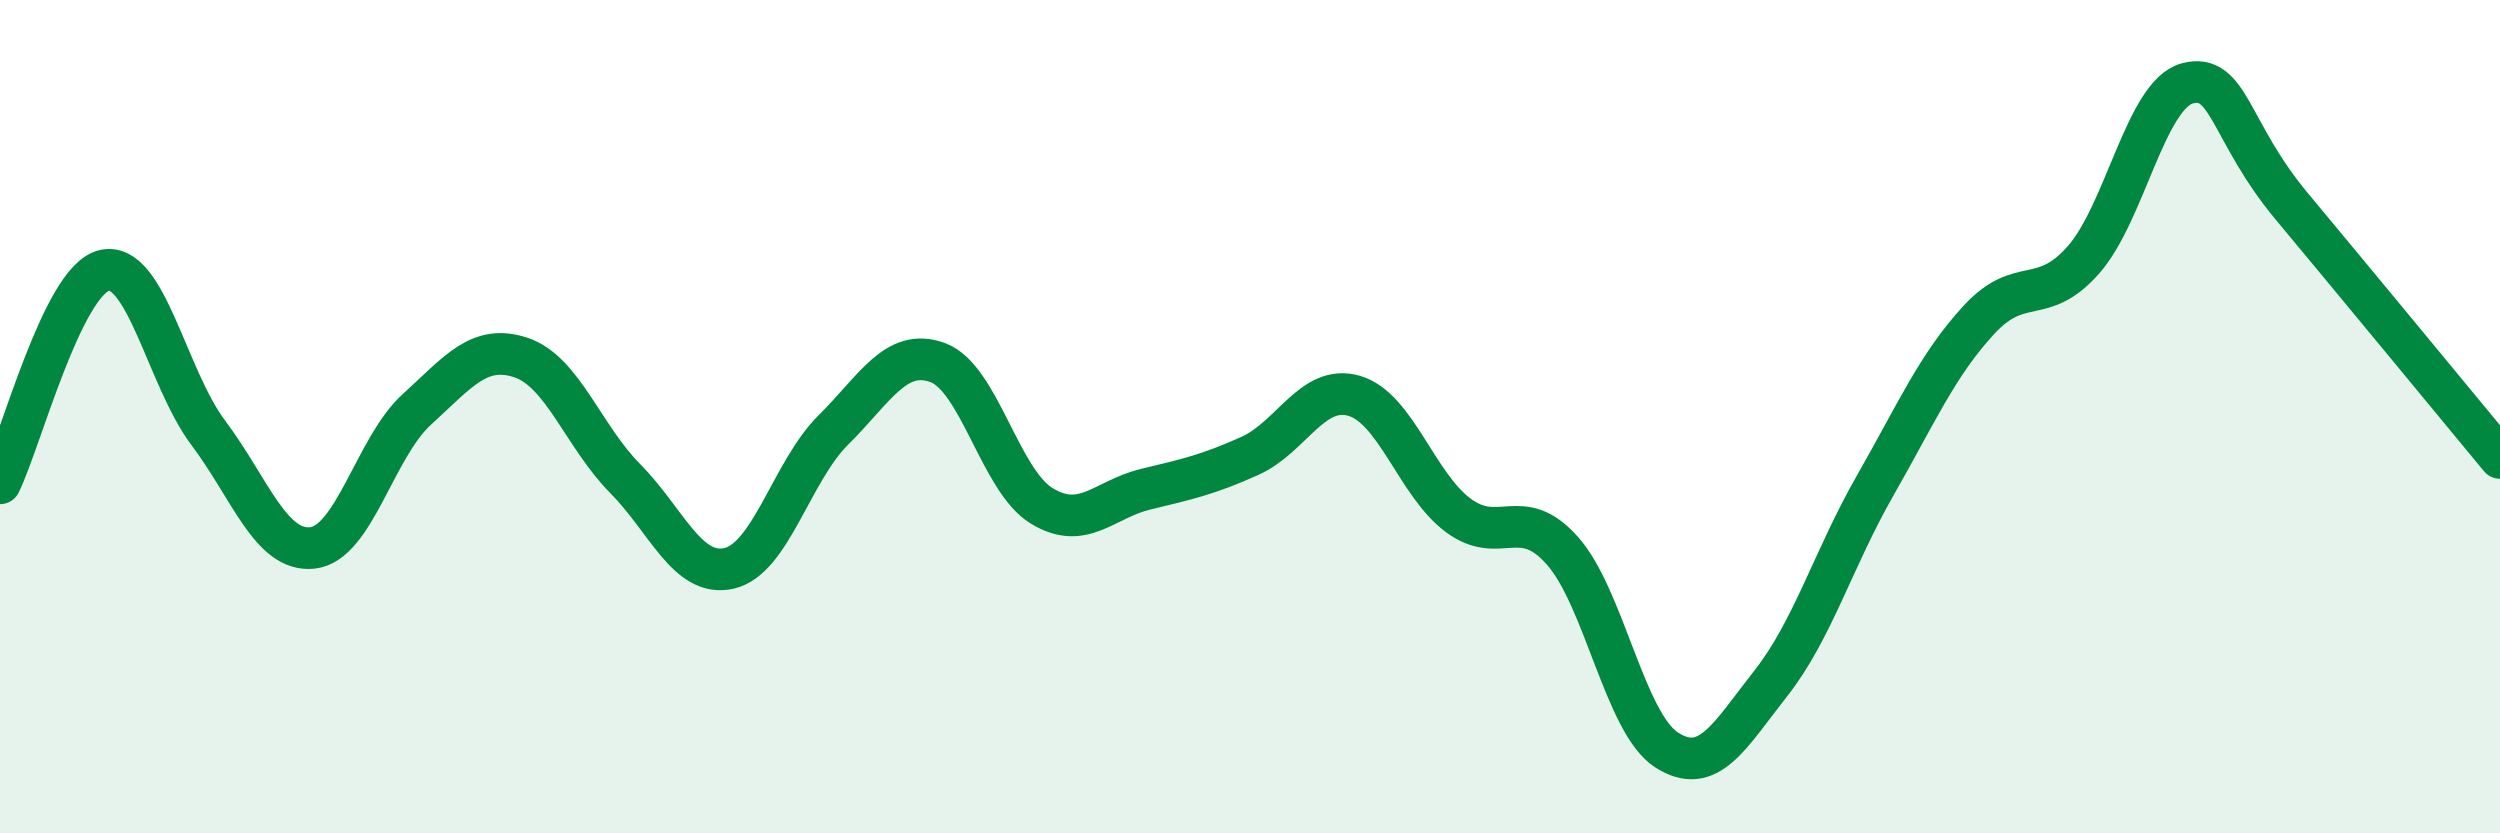
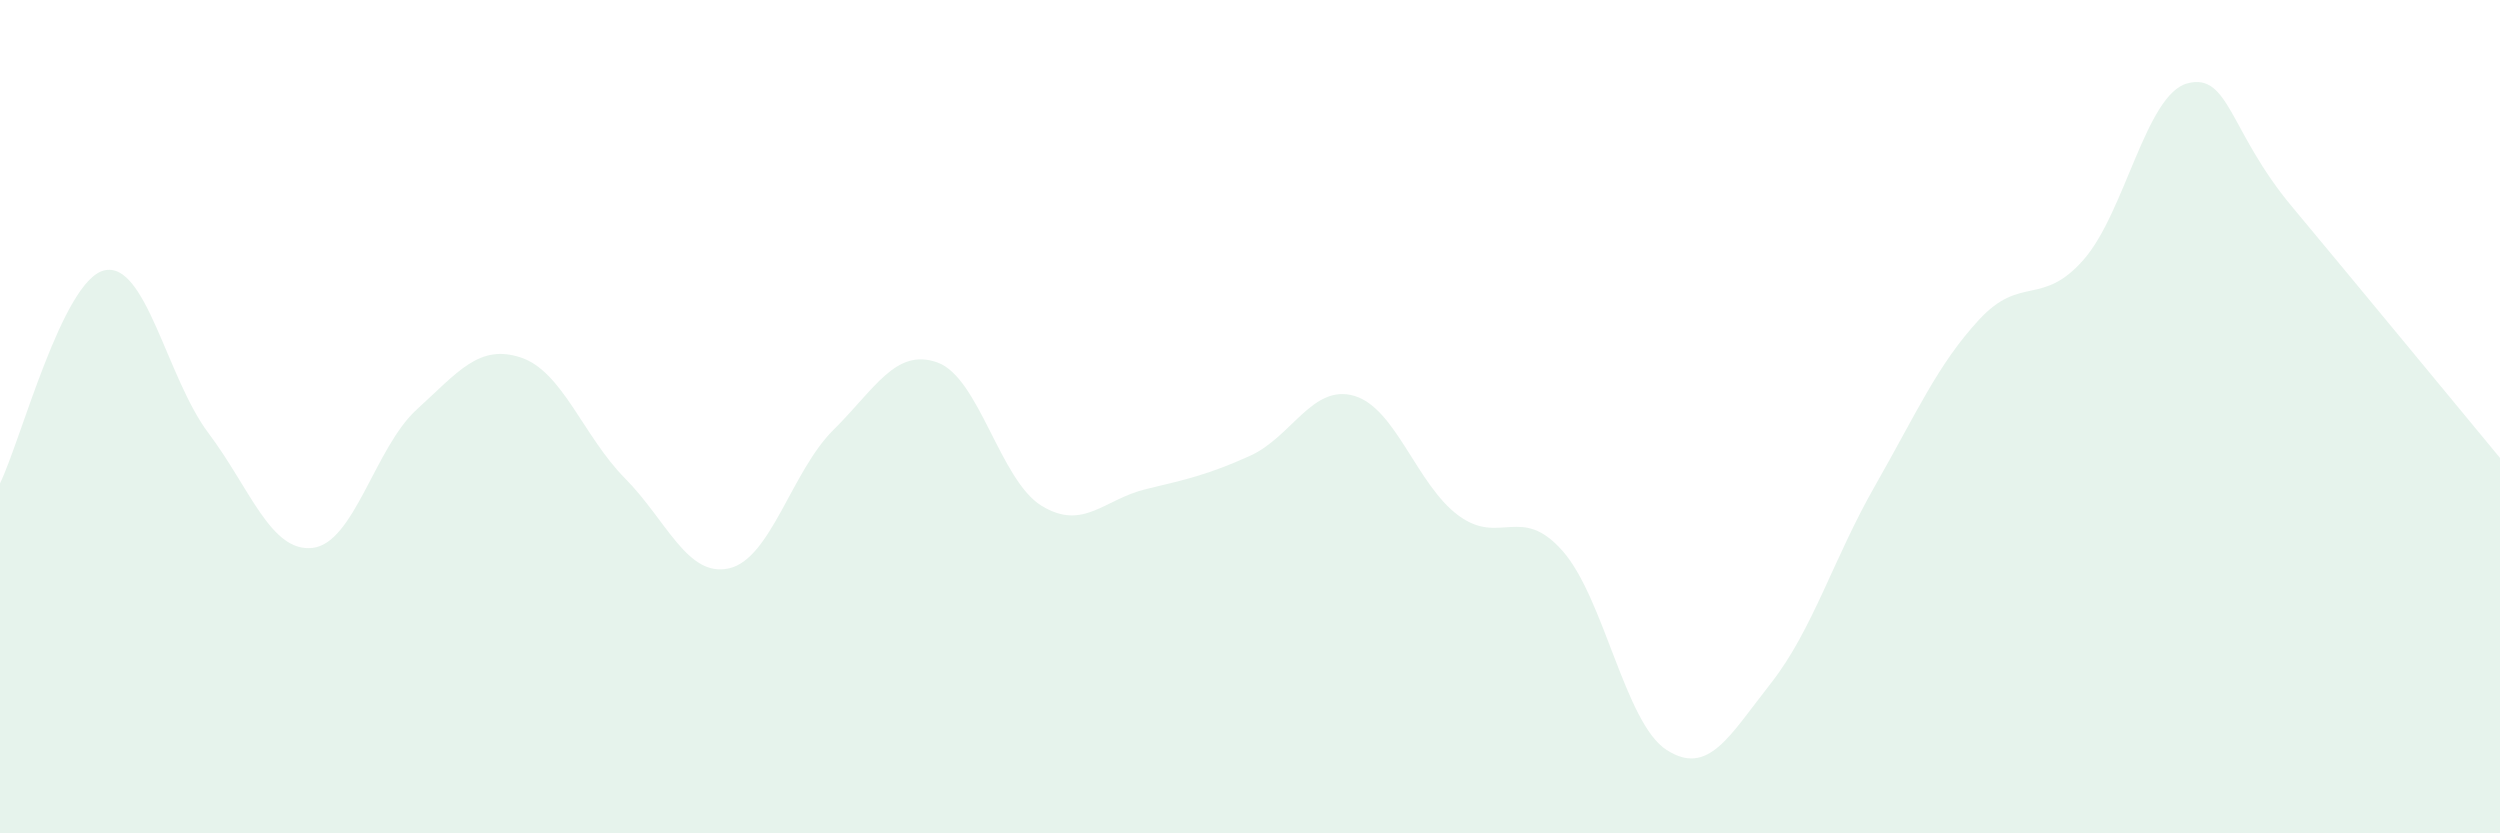
<svg xmlns="http://www.w3.org/2000/svg" width="60" height="20" viewBox="0 0 60 20">
  <path d="M 0,11.6 C 0.5,10.58 1.5,6.73 2.5,6.49 C 3.5,6.25 4,9.06 5,10.39 C 6,11.72 6.5,13.26 7.5,13.15 C 8.5,13.04 9,10.74 10,9.83 C 11,8.92 11.5,8.25 12.5,8.58 C 13.5,8.91 14,10.47 15,11.48 C 16,12.49 16.5,13.87 17.5,13.64 C 18.5,13.41 19,11.31 20,10.32 C 21,9.33 21.5,8.34 22.5,8.7 C 23.5,9.06 24,11.53 25,12.14 C 26,12.75 26.5,11.98 27.5,11.74 C 28.5,11.5 29,11.39 30,10.94 C 31,10.49 31.5,9.21 32.5,9.5 C 33.5,9.79 34,11.63 35,12.37 C 36,13.11 36.5,12.09 37.5,13.22 C 38.5,14.35 39,17.36 40,18 C 41,18.64 41.5,17.67 42.5,16.4 C 43.5,15.13 44,13.41 45,11.66 C 46,9.91 46.5,8.75 47.5,7.67 C 48.5,6.59 49,7.37 50,6.24 C 51,5.11 51.5,2.26 52.5,2 C 53.5,1.74 53.5,3.15 55,4.95 C 56.5,6.75 59,9.78 60,10.99L60 20L0 20Z" fill="#008740" opacity="0.1" stroke-linecap="round" stroke-linejoin="round" />
-   <path d="M 0,11.6 C 0.5,10.58 1.5,6.73 2.5,6.49 C 3.5,6.25 4,9.06 5,10.39 C 6,11.72 6.5,13.26 7.5,13.15 C 8.5,13.04 9,10.74 10,9.83 C 11,8.92 11.5,8.25 12.5,8.58 C 13.5,8.91 14,10.47 15,11.48 C 16,12.49 16.5,13.87 17.5,13.64 C 18.5,13.41 19,11.31 20,10.32 C 21,9.33 21.5,8.34 22.5,8.7 C 23.5,9.06 24,11.53 25,12.14 C 26,12.75 26.5,11.98 27.5,11.74 C 28.5,11.5 29,11.39 30,10.94 C 31,10.49 31.5,9.21 32.5,9.5 C 33.5,9.79 34,11.63 35,12.37 C 36,13.11 36.5,12.09 37.5,13.22 C 38.5,14.35 39,17.36 40,18 C 41,18.64 41.5,17.67 42.5,16.4 C 43.5,15.13 44,13.41 45,11.66 C 46,9.91 46.5,8.75 47.5,7.67 C 48.5,6.59 49,7.37 50,6.24 C 51,5.11 51.5,2.26 52.5,2 C 53.5,1.74 53.5,3.15 55,4.95 C 56.5,6.75 59,9.78 60,10.99" stroke="#008740" stroke-width="1" fill="none" stroke-linecap="round" stroke-linejoin="round" />
</svg>